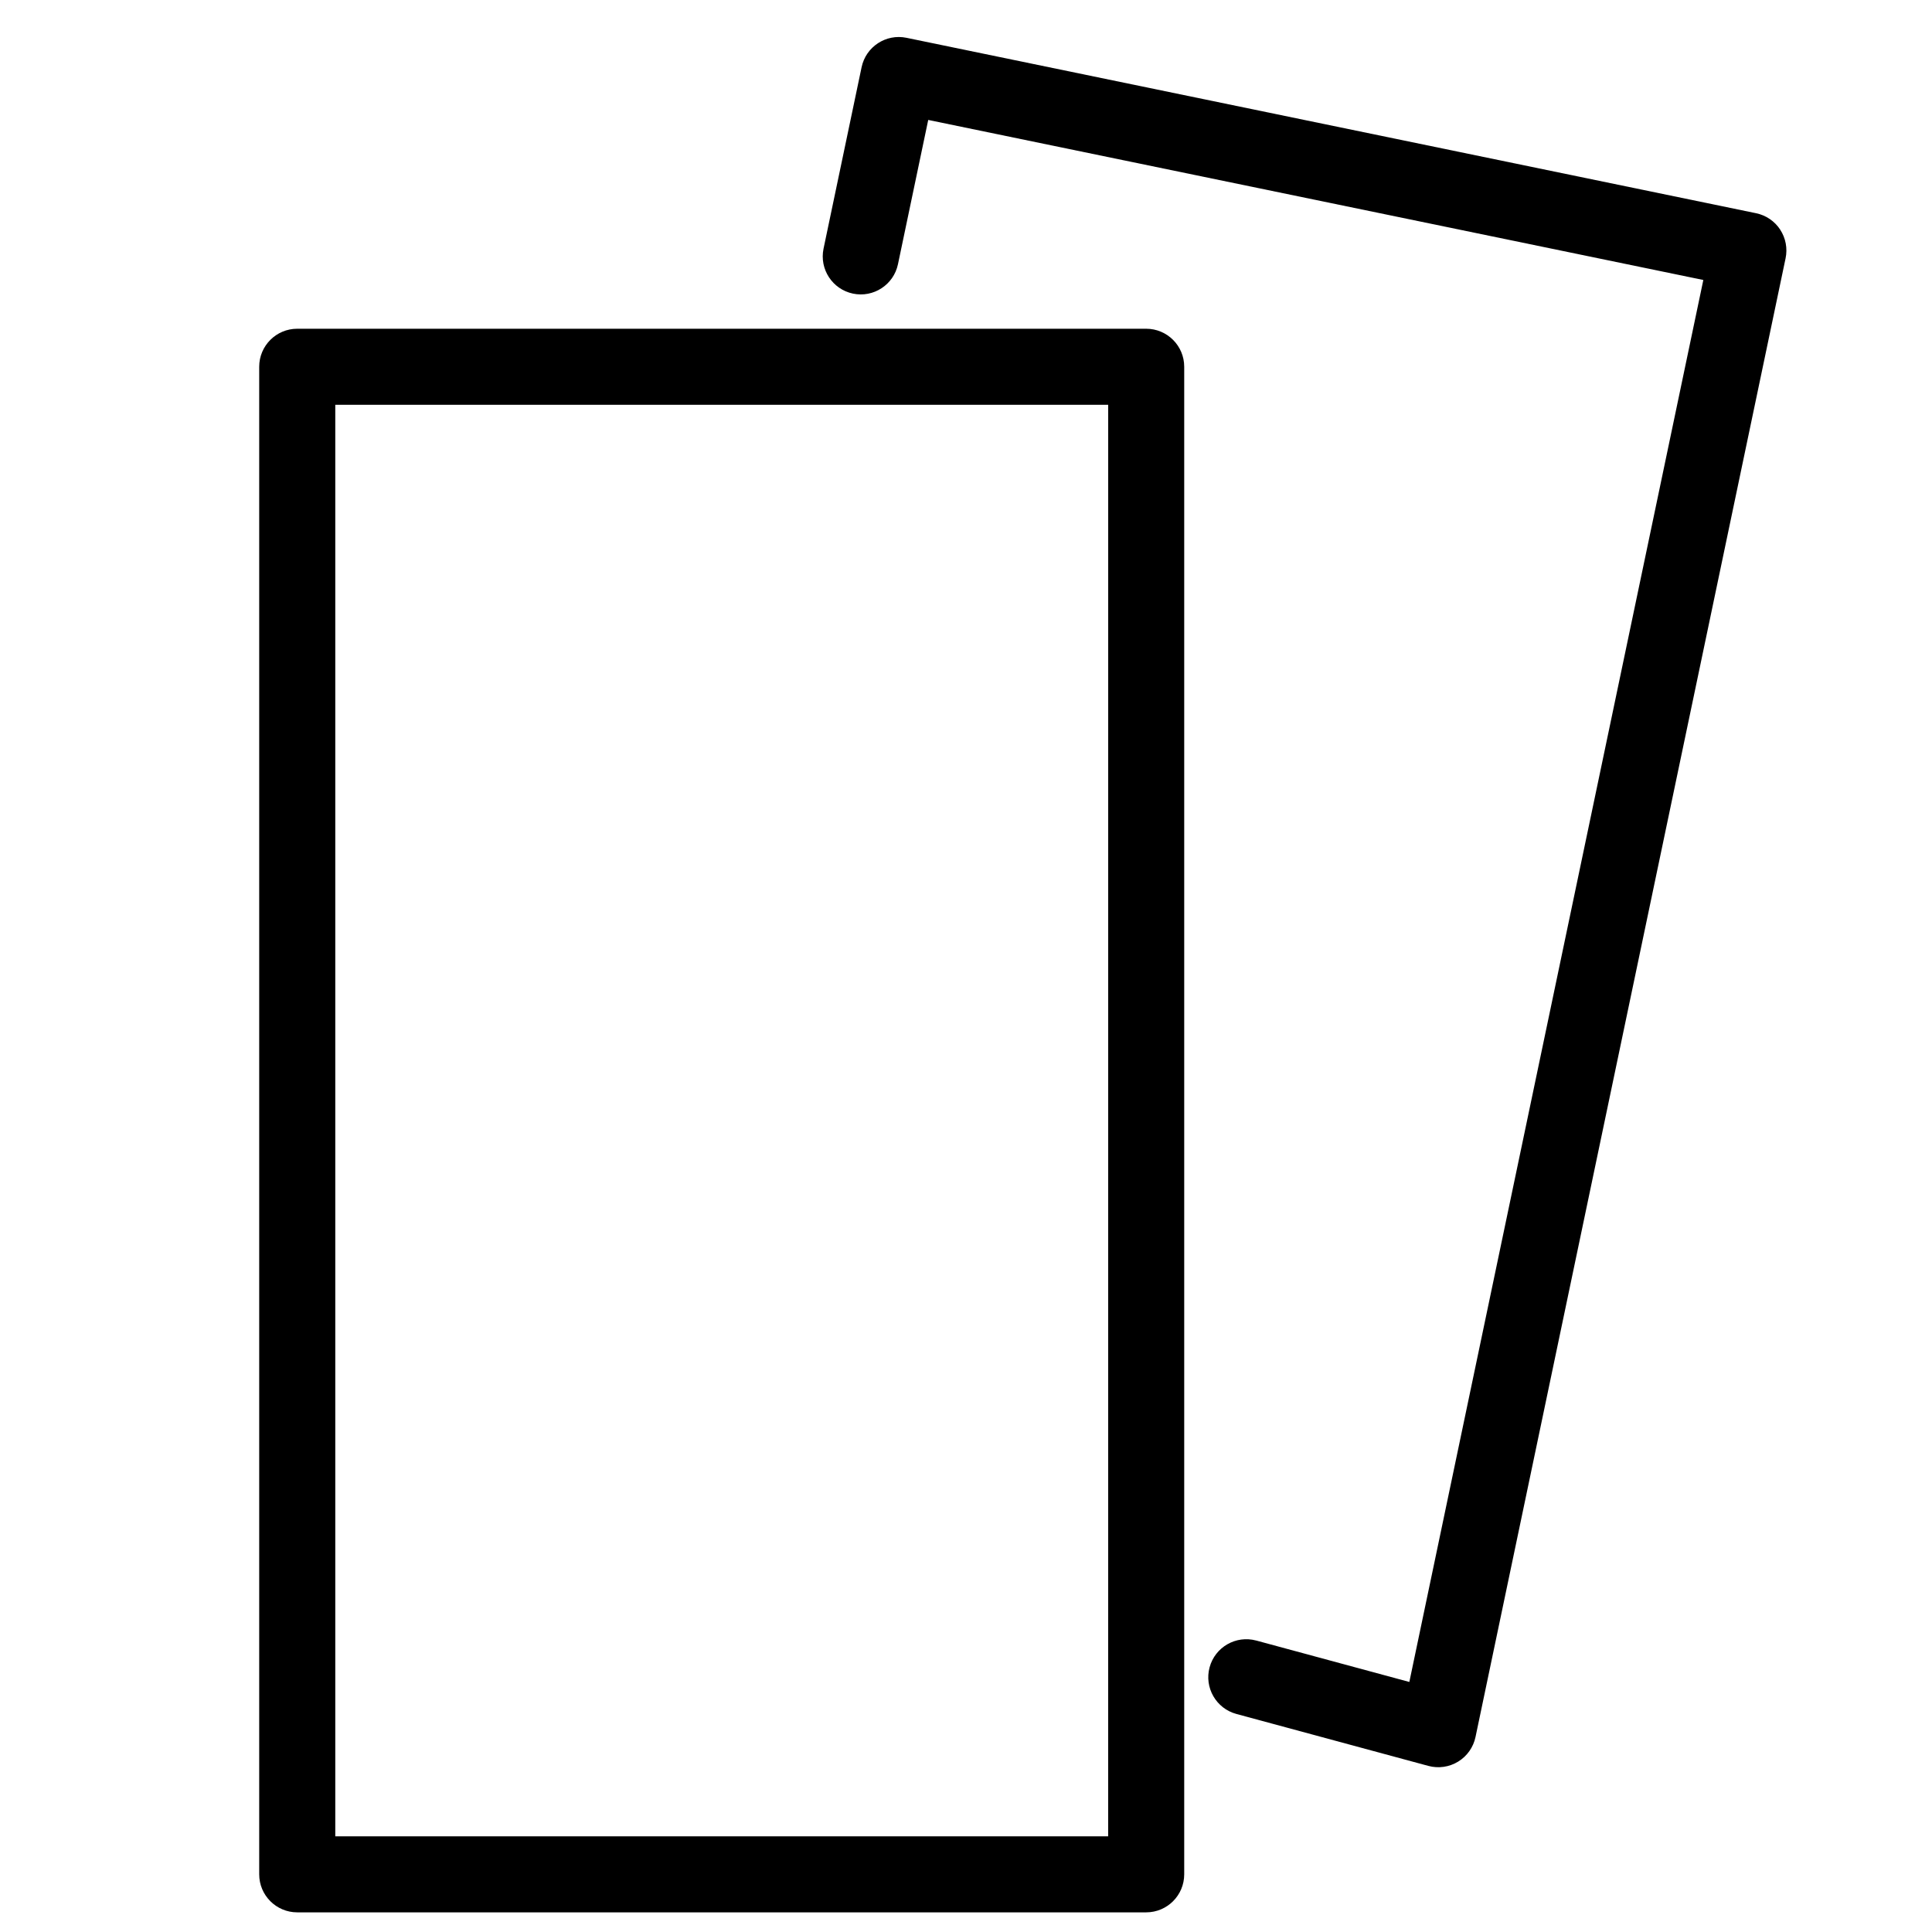
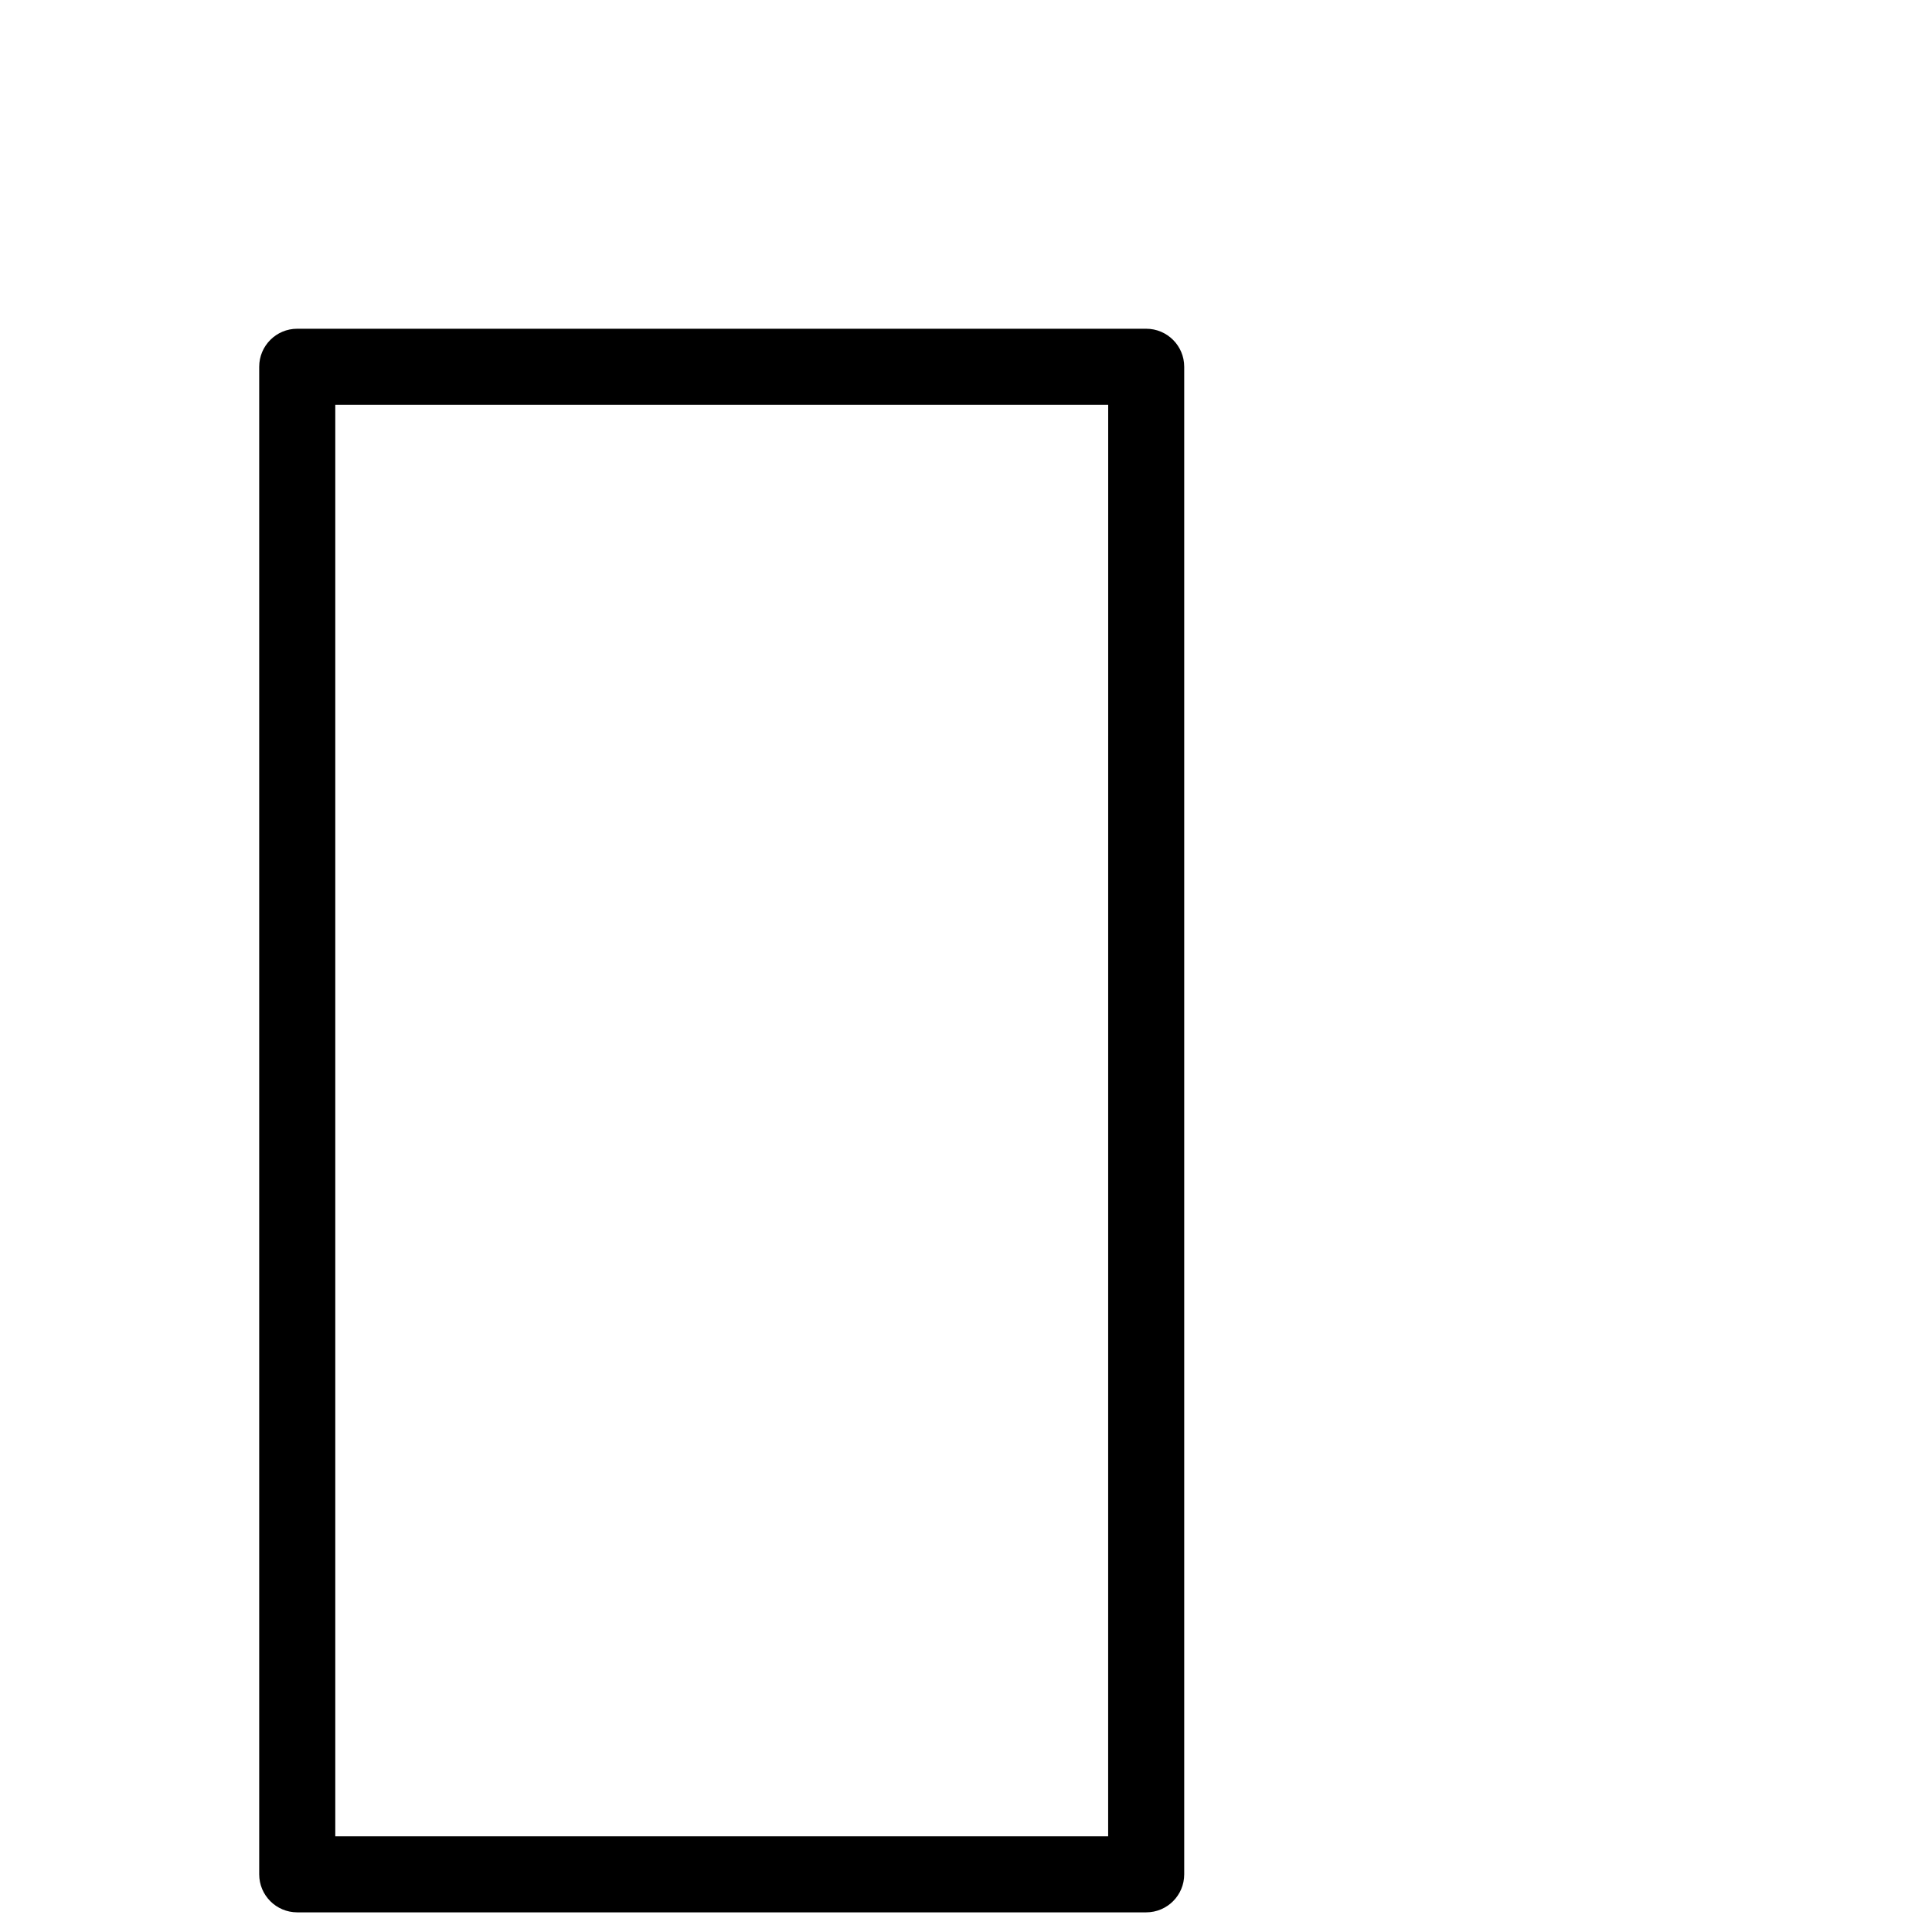
<svg xmlns="http://www.w3.org/2000/svg" fill="#000000" width="800px" height="800px" version="1.1" viewBox="144 144 512 512">
  <g>
    <path d="m447.75 231.12h-224.98c-5.566 0-10.078 4.512-10.078 10.074v399.52c0 5.566 4.512 10.078 10.078 10.078h224.98c5.566 0 10.078-4.512 10.078-10.078v-399.52c0-5.562-4.512-10.074-10.078-10.074zm-10.078 399.52h-204.82v-379.36h204.83z" />
-     <path d="m615.77 204.85c-1.469-2.238-3.766-3.801-6.391-4.344l-225.15-46.488c-5.438-1.125-10.762 2.363-11.898 7.801l-10.086 48.09c-1.125 5.438 2.363 10.762 7.801 11.902 5.438 1.137 10.77-2.336 11.922-7.769l8.023-38.258 205.41 42.414-77.91 371.54-40.578-10.98 0.004 0.004c-5.375-1.453-10.906 1.723-12.359 7.094s1.723 10.902 7.094 12.359l50.879 13.766h0.004c2.676 0.723 5.531 0.312 7.894-1.137 2.367-1.449 4.027-3.809 4.598-6.523l82.172-391.87c0.551-2.621 0.035-5.356-1.434-7.594z" />
  </g>
</svg>